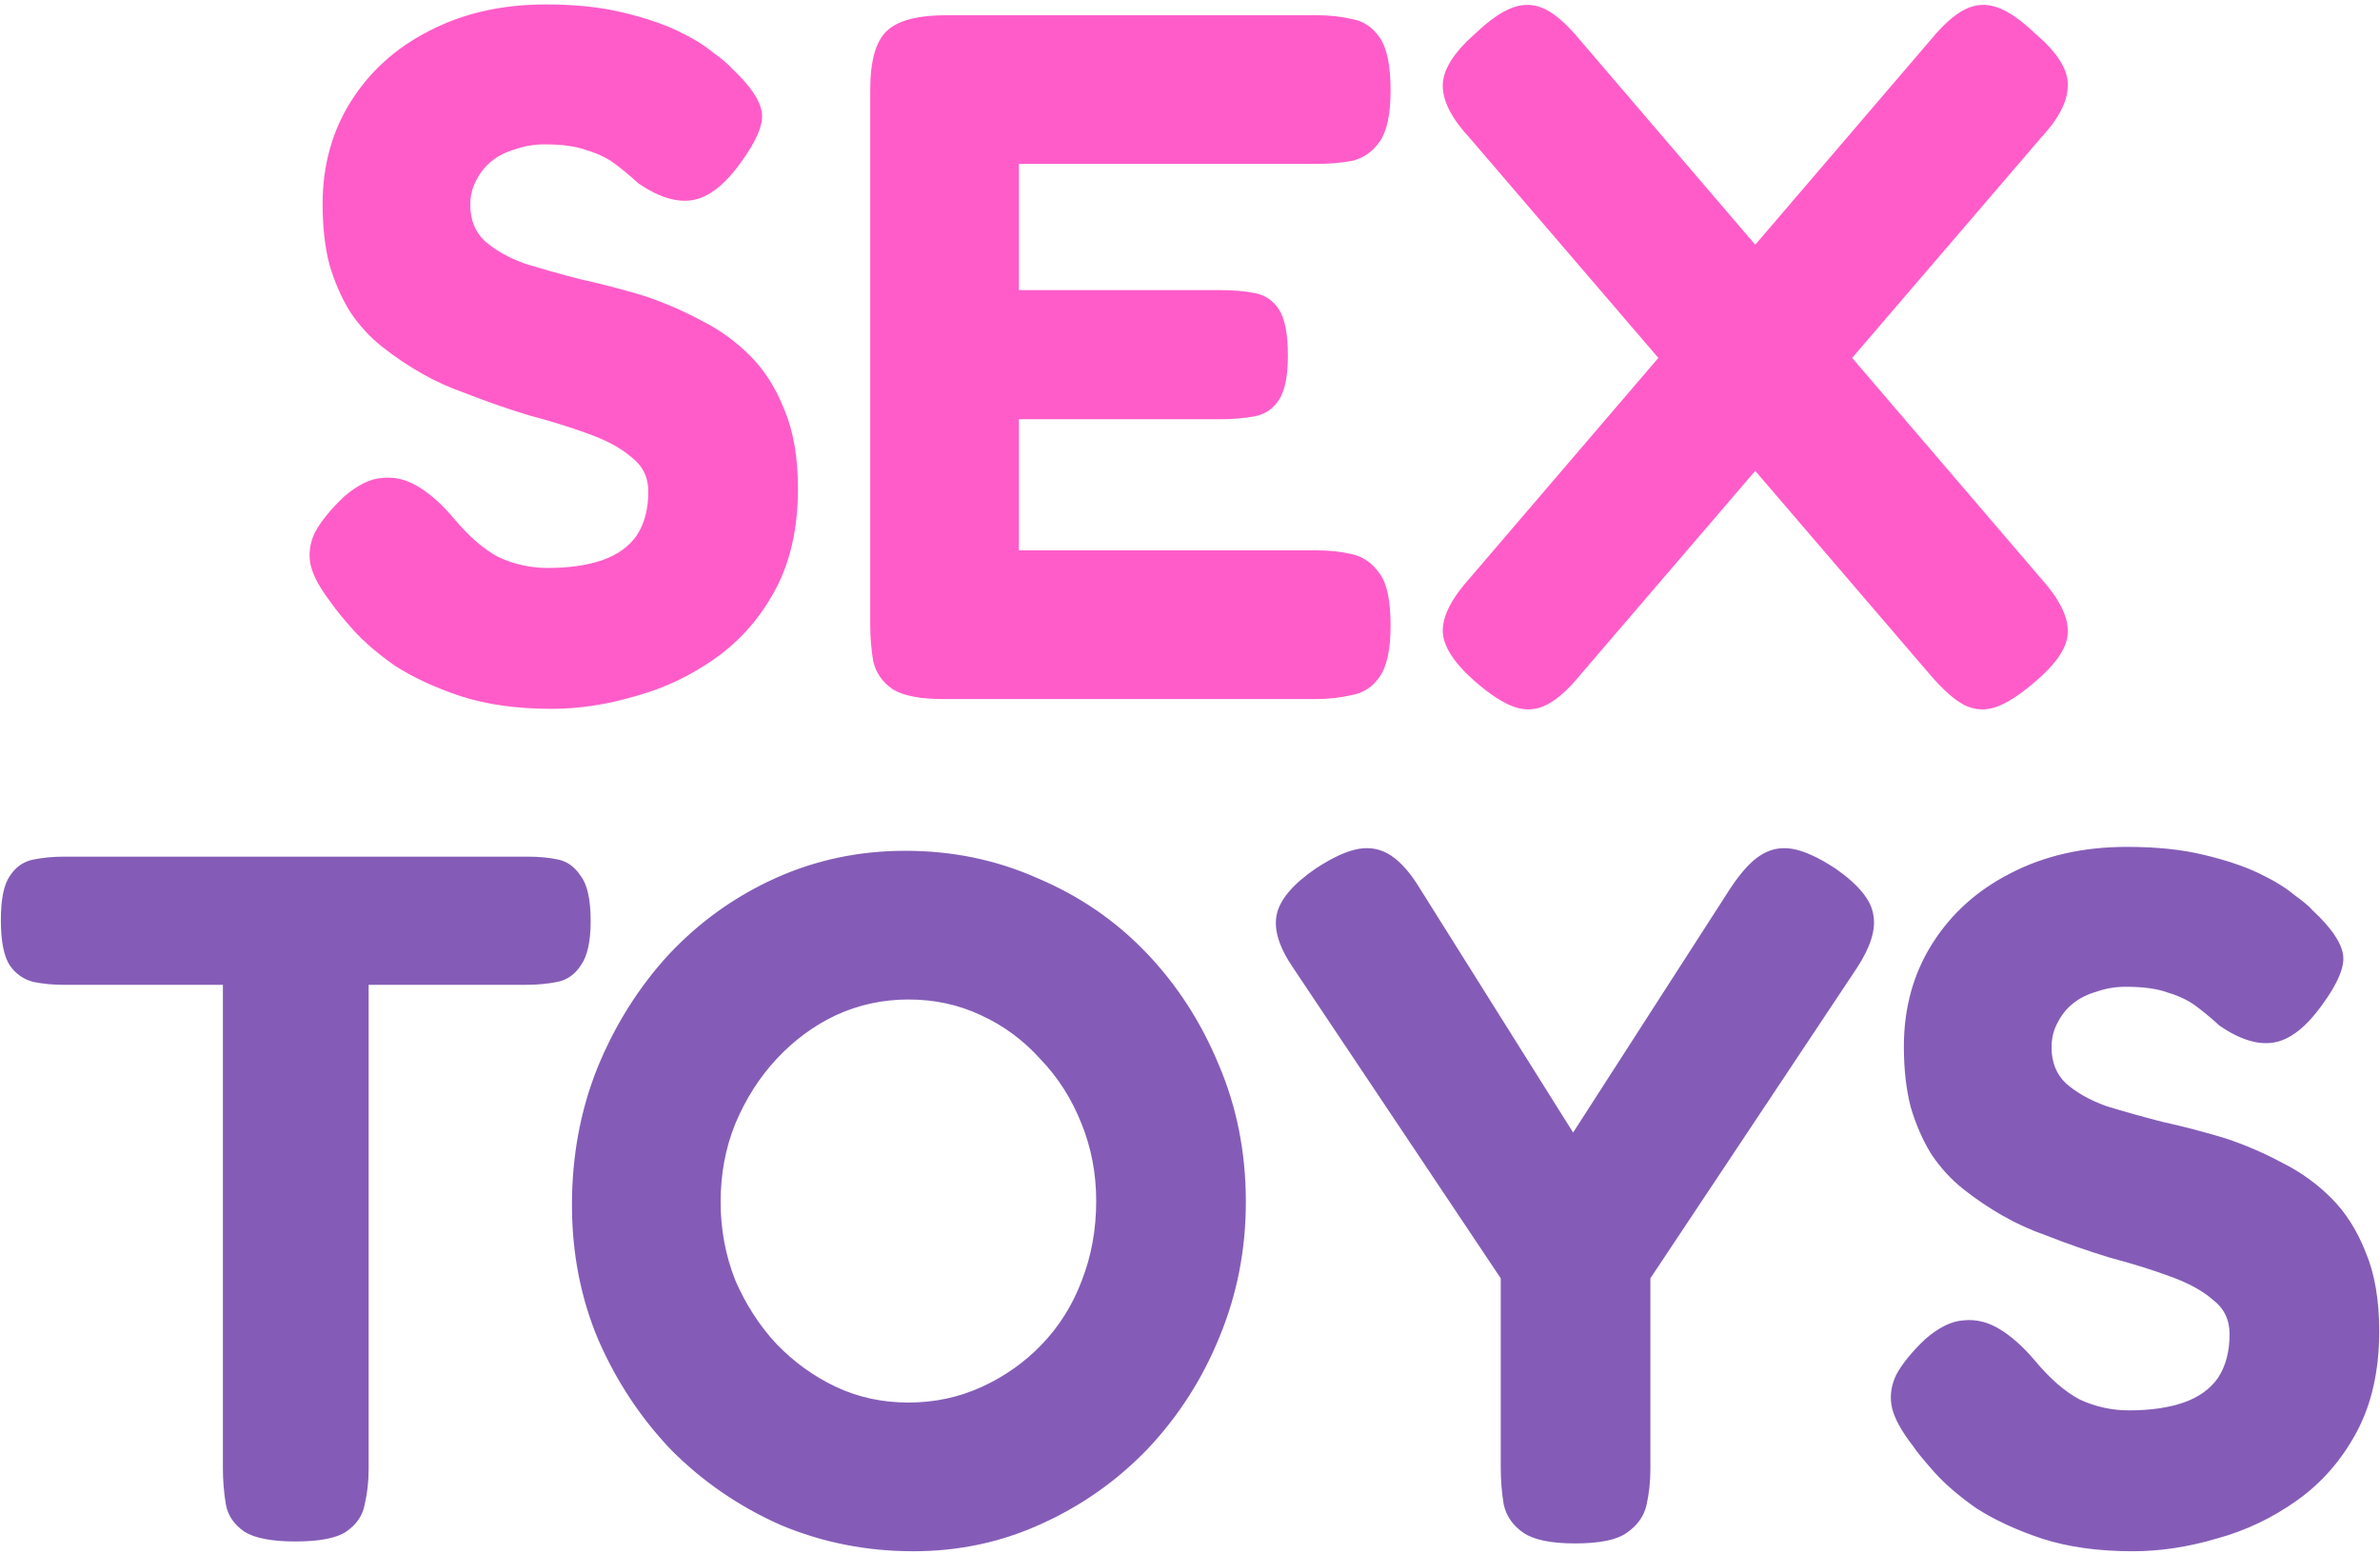
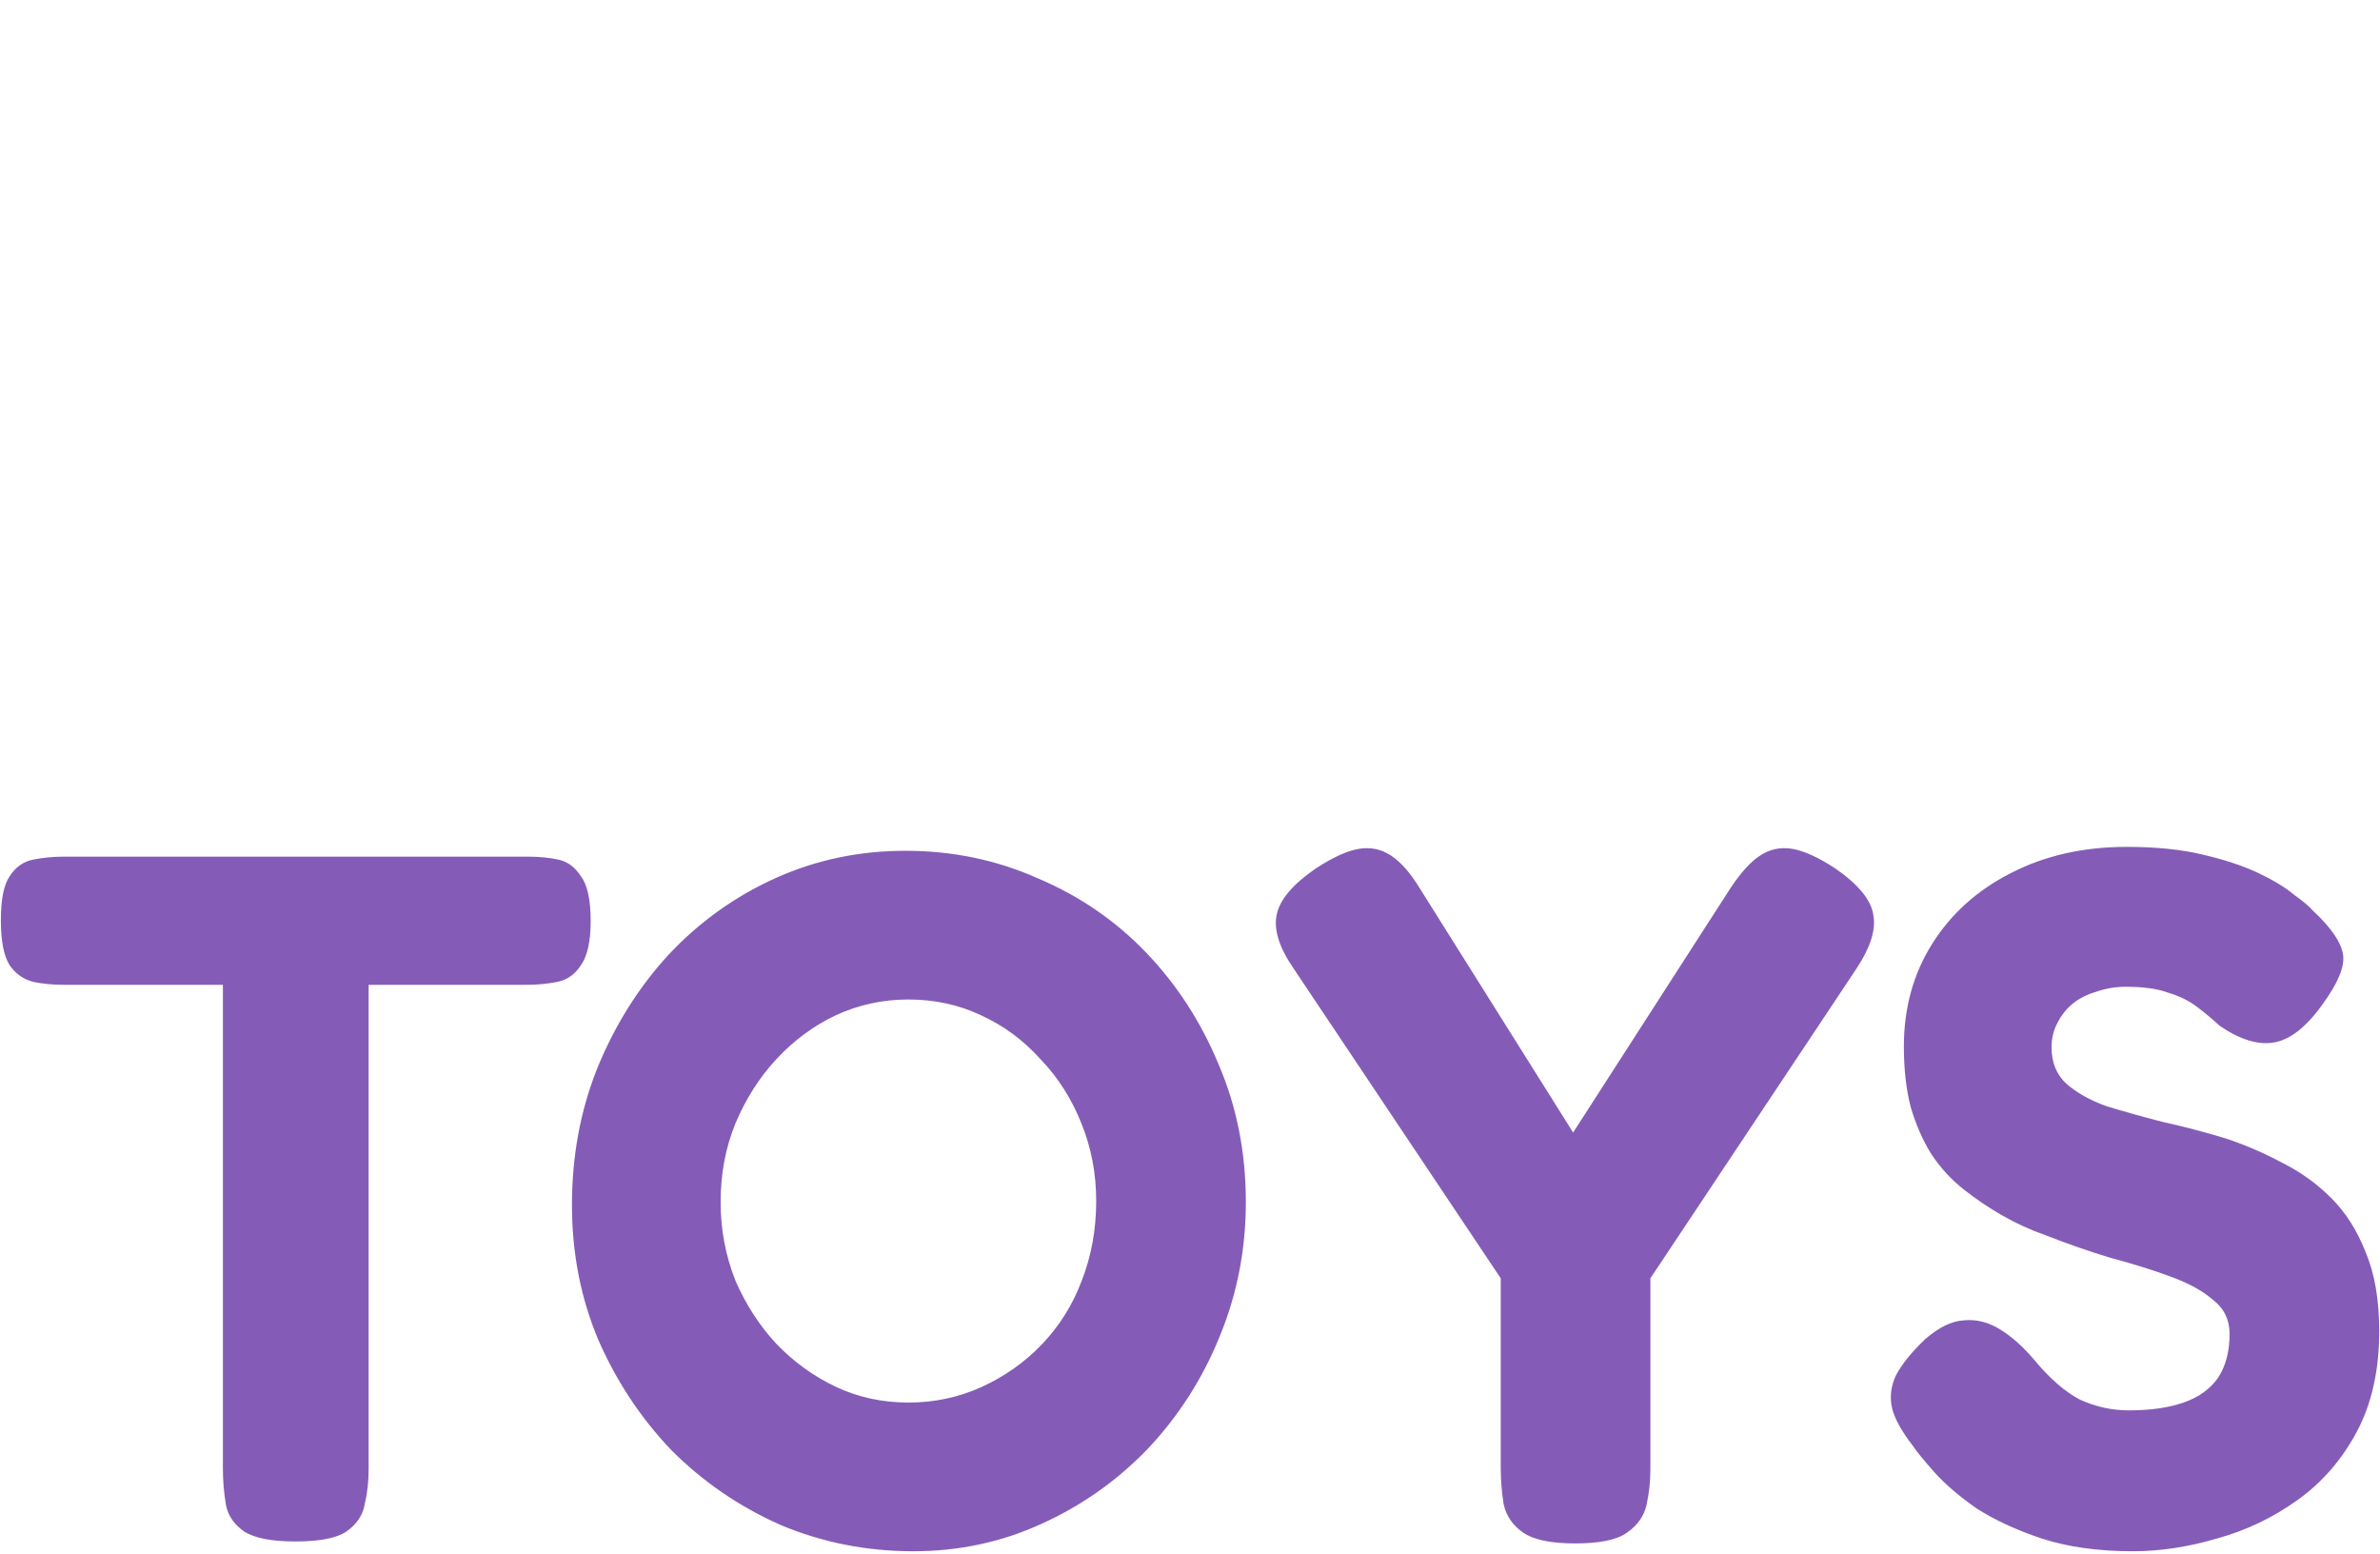
<svg xmlns="http://www.w3.org/2000/svg" fill="none" viewBox="0 0 438 286" height="286" width="438">
-   <path fill="#FF5CC9" d="M101.491 130.42C95.131 130.42 89.551 129.64 84.751 128.08C80.071 126.52 76.051 124.66 72.691 122.5C69.451 120.22 66.871 118 64.951 115.84C63.031 113.68 61.711 112.06 60.991 110.98C58.951 108.34 57.691 106.06 57.211 104.14C56.731 102.1 56.971 100.06 57.931 98.02C59.011 95.98 60.811 93.76 63.331 91.36C65.851 89.2 68.191 88.06 70.351 87.94C72.631 87.7 74.851 88.24 77.011 89.56C79.171 90.88 81.271 92.74 83.311 95.14C86.191 98.62 89.011 101.08 91.771 102.52C94.651 103.84 97.651 104.5 100.771 104.5C104.731 104.5 108.091 104.02 110.851 103.06C113.611 102.1 115.711 100.6 117.151 98.56C118.591 96.4 119.311 93.7 119.311 90.46C119.311 87.82 118.291 85.72 116.251 84.16C114.331 82.48 111.691 81.04 108.331 79.84C105.091 78.64 101.431 77.5 97.351 76.42C93.391 75.22 89.431 73.84 85.471 72.28C82.711 71.32 80.071 70.12 77.551 68.68C75.031 67.24 72.631 65.62 70.351 63.82C68.071 62.02 66.091 59.86 64.411 57.34C62.851 54.82 61.591 51.94 60.631 48.7C59.791 45.46 59.371 41.74 59.371 37.54C59.371 30.46 61.111 24.16 64.591 18.64C68.071 13.12 72.871 8.8 78.991 5.68C85.231 2.44 92.371 0.82 100.411 0.82C105.811 0.82 110.491 1.3 114.451 2.26C118.531 3.22 121.951 4.36 124.711 5.68C127.471 7 129.631 8.32 131.191 9.64C132.871 10.84 134.011 11.8 134.611 12.52C137.971 15.64 139.831 18.34 140.191 20.62C140.551 22.78 139.291 25.84 136.411 29.8C133.411 34 130.411 36.34 127.411 36.82C124.531 37.3 121.231 36.28 117.511 33.76C116.071 32.44 114.631 31.24 113.191 30.16C111.751 29.08 110.011 28.24 107.971 27.64C106.051 26.92 103.471 26.56 100.231 26.56C98.311 26.56 96.511 26.86 94.831 27.46C93.151 27.94 91.711 28.66 90.511 29.62C89.311 30.58 88.351 31.78 87.631 33.22C86.911 34.54 86.551 36.04 86.551 37.72C86.551 40.48 87.451 42.7 89.251 44.38C91.171 46.06 93.631 47.44 96.631 48.52C99.751 49.48 103.171 50.44 106.891 51.4C110.731 52.24 114.631 53.26 118.591 54.46C122.191 55.66 125.671 57.16 129.031 58.96C132.391 60.64 135.391 62.8 138.031 65.44C140.671 68.08 142.771 71.38 144.331 75.34C146.011 79.3 146.851 84.16 146.851 89.92C146.851 97.12 145.471 103.3 142.711 108.46C139.951 113.62 136.291 117.82 131.731 121.06C127.171 124.3 122.251 126.64 116.971 128.08C111.691 129.64 106.531 130.42 101.491 130.42ZM173.653 128.62C169.333 128.62 166.213 128.02 164.293 126.82C162.373 125.5 161.173 123.76 160.693 121.6C160.333 119.44 160.153 117.22 160.153 114.94V16.48C160.153 11.2 161.173 7.6 163.213 5.68C165.253 3.76 168.913 2.8 174.193 2.8H242.233C244.633 2.8 246.853 3.04 248.893 3.52C250.933 3.88 252.613 5.02 253.933 6.94C255.253 8.86 255.913 12.1 255.913 16.66C255.913 20.98 255.253 24.1 253.933 26.02C252.613 27.94 250.873 29.14 248.713 29.62C246.673 29.98 244.453 30.16 242.053 30.16H187.513V53.38H224.593C226.993 53.38 229.093 53.56 230.893 53.92C232.813 54.28 234.313 55.3 235.393 56.98C236.473 58.66 237.013 61.48 237.013 65.44C237.013 69.16 236.473 71.86 235.393 73.54C234.313 75.22 232.813 76.24 230.893 76.6C228.973 76.96 226.753 77.14 224.233 77.14H187.513V101.26H242.233C244.633 101.26 246.853 101.5 248.893 101.98C250.933 102.46 252.613 103.66 253.933 105.58C255.253 107.38 255.913 110.56 255.913 115.12C255.913 119.44 255.253 122.56 253.933 124.48C252.613 126.4 250.873 127.54 248.713 127.9C246.673 128.38 244.453 128.62 242.053 128.62H173.653ZM374.596 125.38C371.836 127.78 369.436 129.34 367.396 130.06C365.356 130.78 363.376 130.66 361.456 129.7C359.656 128.74 357.616 126.94 355.336 124.3L270.556 25.48C267.196 21.88 265.516 18.64 265.516 15.76C265.516 12.88 267.496 9.7 271.456 6.22C274.096 3.7 276.436 2.08 278.476 1.36C280.516 0.64 282.496 0.76 284.416 1.72C286.336 2.68 288.436 4.54 290.716 7.3L375.496 106.3C378.856 110.02 380.536 113.26 380.536 116.02C380.656 118.78 378.676 121.9 374.596 125.38ZM271.456 125.38C267.496 121.9 265.516 118.78 265.516 116.02C265.516 113.26 267.196 110.02 270.556 106.3L355.336 7.3C357.616 4.54 359.716 2.68 361.636 1.72C363.556 0.76 365.536 0.64 367.576 1.36C369.616 2.08 371.956 3.7 374.596 6.22C378.676 9.7 380.656 12.88 380.536 15.76C380.536 18.64 378.856 21.88 375.496 25.48L290.716 124.3C288.556 126.94 286.516 128.74 284.596 129.7C282.676 130.66 280.696 130.78 278.656 130.06C276.616 129.34 274.216 127.78 271.456 125.38Z" />
  <path fill="#845CB7" d="M97.181 157.62C99.222 157.62 101.081 157.8 102.761 158.16C104.441 158.52 105.821 159.54 106.901 161.22C108.101 162.78 108.701 165.54 108.701 169.5C108.701 173.22 108.101 175.92 106.901 177.6C105.821 179.28 104.381 180.3 102.581 180.66C100.781 181.02 98.862 181.2 96.822 181.2H67.841V270.3C67.841 272.58 67.602 274.74 67.121 276.78C66.761 278.82 65.621 280.5 63.702 281.82C61.901 283.02 58.782 283.62 54.342 283.62C50.022 283.62 46.901 283.02 44.981 281.82C43.062 280.5 41.922 278.82 41.562 276.78C41.202 274.62 41.022 272.4 41.022 270.12V181.2H11.681C9.761 181.2 7.901 181.02 6.101 180.66C4.301 180.18 2.861 179.16 1.781 177.6C0.701 175.92 0.161 173.16 0.161 169.32C0.161 165.48 0.701 162.78 1.781 161.22C2.861 159.54 4.301 158.52 6.101 158.16C7.901 157.8 9.761 157.62 11.681 157.62H97.181ZM168.078 285.42C159.438 285.42 151.278 283.8 143.598 280.56C136.038 277.2 129.378 272.64 123.618 266.88C117.978 261 113.478 254.22 110.118 246.54C106.878 238.86 105.258 230.58 105.258 221.7C105.258 212.7 106.818 204.3 109.938 196.5C113.178 188.58 117.558 181.62 123.078 175.62C128.718 169.62 135.258 164.94 142.698 161.58C150.138 158.22 158.118 156.54 166.638 156.54C175.278 156.54 183.378 158.22 190.938 161.58C198.618 164.82 205.278 169.38 210.918 175.26C216.558 181.14 220.998 187.98 224.238 195.78C227.598 203.58 229.278 212.04 229.278 221.16C229.278 229.92 227.658 238.2 224.418 246C221.298 253.68 216.918 260.52 211.278 266.52C205.638 272.4 199.098 277.02 191.658 280.38C184.338 283.74 176.478 285.42 168.078 285.42ZM167.178 258.06C171.978 258.06 176.478 257.1 180.678 255.18C184.878 253.26 188.538 250.68 191.658 247.44C194.898 244.08 197.358 240.18 199.038 235.74C200.838 231.18 201.738 226.26 201.738 220.98C201.738 215.94 200.838 211.2 199.038 206.76C197.238 202.2 194.718 198.24 191.478 194.88C188.358 191.4 184.698 188.7 180.498 186.78C176.418 184.86 171.978 183.9 167.178 183.9C162.498 183.9 158.058 184.86 153.858 186.78C149.778 188.7 146.118 191.4 142.878 194.88C139.758 198.24 137.238 202.2 135.318 206.76C133.518 211.2 132.618 216 132.618 221.16C132.618 226.2 133.518 231 135.318 235.56C137.238 240 139.758 243.9 142.878 247.26C146.118 250.62 149.778 253.26 153.858 255.18C157.938 257.1 162.378 258.06 167.178 258.06ZM337.747 159.78C342.067 162.78 344.407 165.66 344.767 168.42C345.247 171.06 344.227 174.3 341.707 178.14L303.727 235.2V270.3C303.727 272.58 303.487 274.8 303.007 276.96C302.527 279 301.327 280.68 299.407 282C297.607 283.32 294.427 283.98 289.867 283.98C285.427 283.98 282.247 283.32 280.327 282C278.407 280.68 277.207 278.94 276.727 276.78C276.367 274.62 276.187 272.34 276.187 269.94V235.2L238.027 178.14C235.387 174.3 234.367 171 234.967 168.24C235.567 165.48 237.967 162.66 242.167 159.78C245.287 157.74 247.927 156.54 250.087 156.18C252.247 155.82 254.227 156.24 256.027 157.44C257.827 158.64 259.567 160.62 261.247 163.38L289.507 208.38L318.487 163.38C320.407 160.5 322.207 158.52 323.887 157.44C325.687 156.24 327.667 155.82 329.827 156.18C331.987 156.54 334.627 157.74 337.747 159.78ZM392.497 285.42C386.137 285.42 380.557 284.64 375.757 283.08C371.077 281.52 367.057 279.66 363.697 277.5C360.457 275.22 357.877 273 355.957 270.84C354.037 268.68 352.717 267.06 351.997 265.98C349.957 263.34 348.697 261.06 348.217 259.14C347.737 257.1 347.977 255.06 348.937 253.02C350.017 250.98 351.817 248.76 354.337 246.36C356.857 244.2 359.197 243.06 361.357 242.94C363.637 242.7 365.857 243.24 368.017 244.56C370.177 245.88 372.277 247.74 374.317 250.14C377.197 253.62 380.017 256.08 382.777 257.52C385.657 258.84 388.657 259.5 391.777 259.5C395.737 259.5 399.097 259.02 401.857 258.06C404.617 257.1 406.717 255.6 408.157 253.56C409.597 251.4 410.317 248.7 410.317 245.46C410.317 242.82 409.297 240.72 407.257 239.16C405.337 237.48 402.697 236.04 399.337 234.84C396.097 233.64 392.437 232.5 388.357 231.42C384.397 230.22 380.437 228.84 376.477 227.28C373.717 226.32 371.077 225.12 368.557 223.68C366.037 222.24 363.637 220.62 361.357 218.82C359.077 217.02 357.097 214.86 355.417 212.34C353.857 209.82 352.597 206.94 351.637 203.7C350.797 200.46 350.377 196.74 350.377 192.54C350.377 185.46 352.117 179.16 355.597 173.64C359.077 168.12 363.877 163.8 369.997 160.68C376.237 157.44 383.377 155.82 391.417 155.82C396.817 155.82 401.497 156.3 405.457 157.26C409.537 158.22 412.957 159.36 415.717 160.68C418.477 162 420.637 163.32 422.197 164.64C423.877 165.84 425.017 166.8 425.617 167.52C428.977 170.64 430.837 173.34 431.197 175.62C431.557 177.78 430.297 180.84 427.417 184.8C424.417 189 421.417 191.34 418.417 191.82C415.537 192.3 412.237 191.28 408.517 188.76C407.077 187.44 405.637 186.24 404.197 185.16C402.757 184.08 401.017 183.24 398.977 182.64C397.057 181.92 394.477 181.56 391.237 181.56C389.317 181.56 387.517 181.86 385.837 182.46C384.157 182.94 382.717 183.66 381.517 184.62C380.317 185.58 379.357 186.78 378.637 188.22C377.917 189.54 377.557 191.04 377.557 192.72C377.557 195.48 378.457 197.7 380.257 199.38C382.177 201.06 384.637 202.44 387.637 203.52C390.757 204.48 394.177 205.44 397.897 206.4C401.737 207.24 405.637 208.26 409.597 209.46C413.197 210.66 416.677 212.16 420.037 213.96C423.397 215.64 426.397 217.8 429.037 220.44C431.677 223.08 433.777 226.38 435.337 230.34C437.017 234.3 437.857 239.16 437.857 244.92C437.857 252.12 436.477 258.3 433.717 263.46C430.957 268.62 427.297 272.82 422.737 276.06C418.177 279.3 413.257 281.64 407.977 283.08C402.697 284.64 397.537 285.42 392.497 285.42Z" />
</svg>